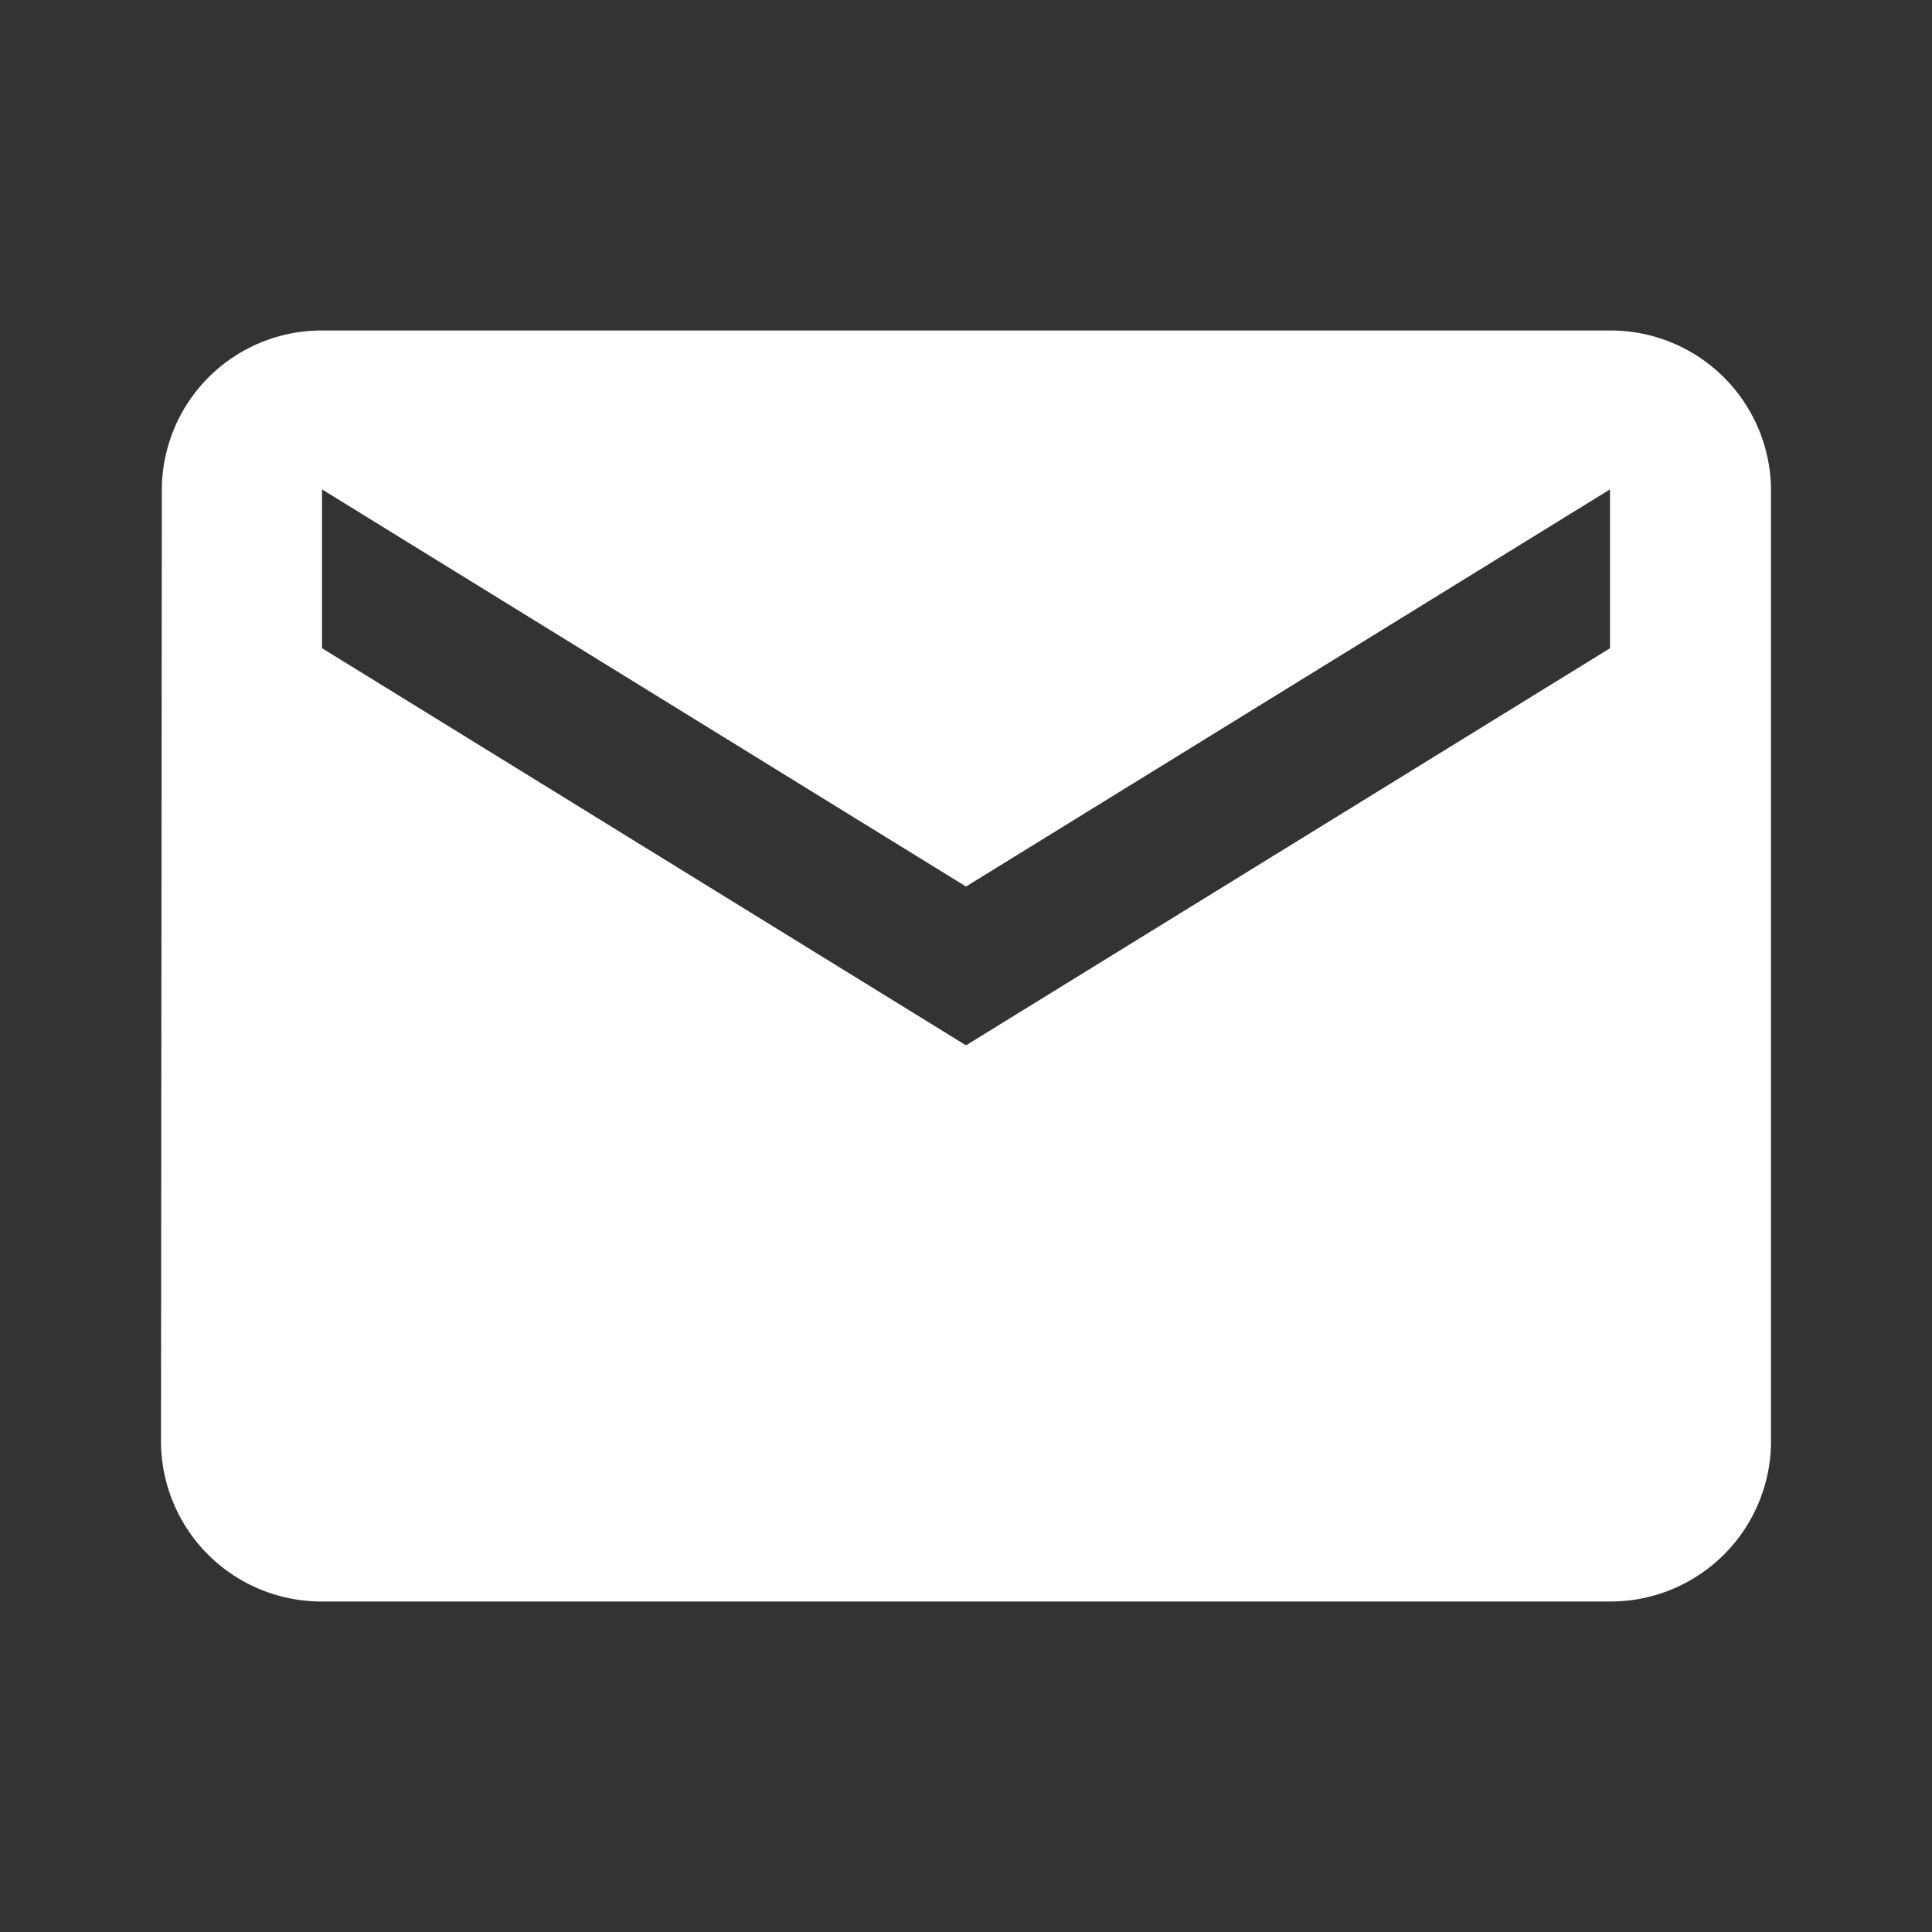
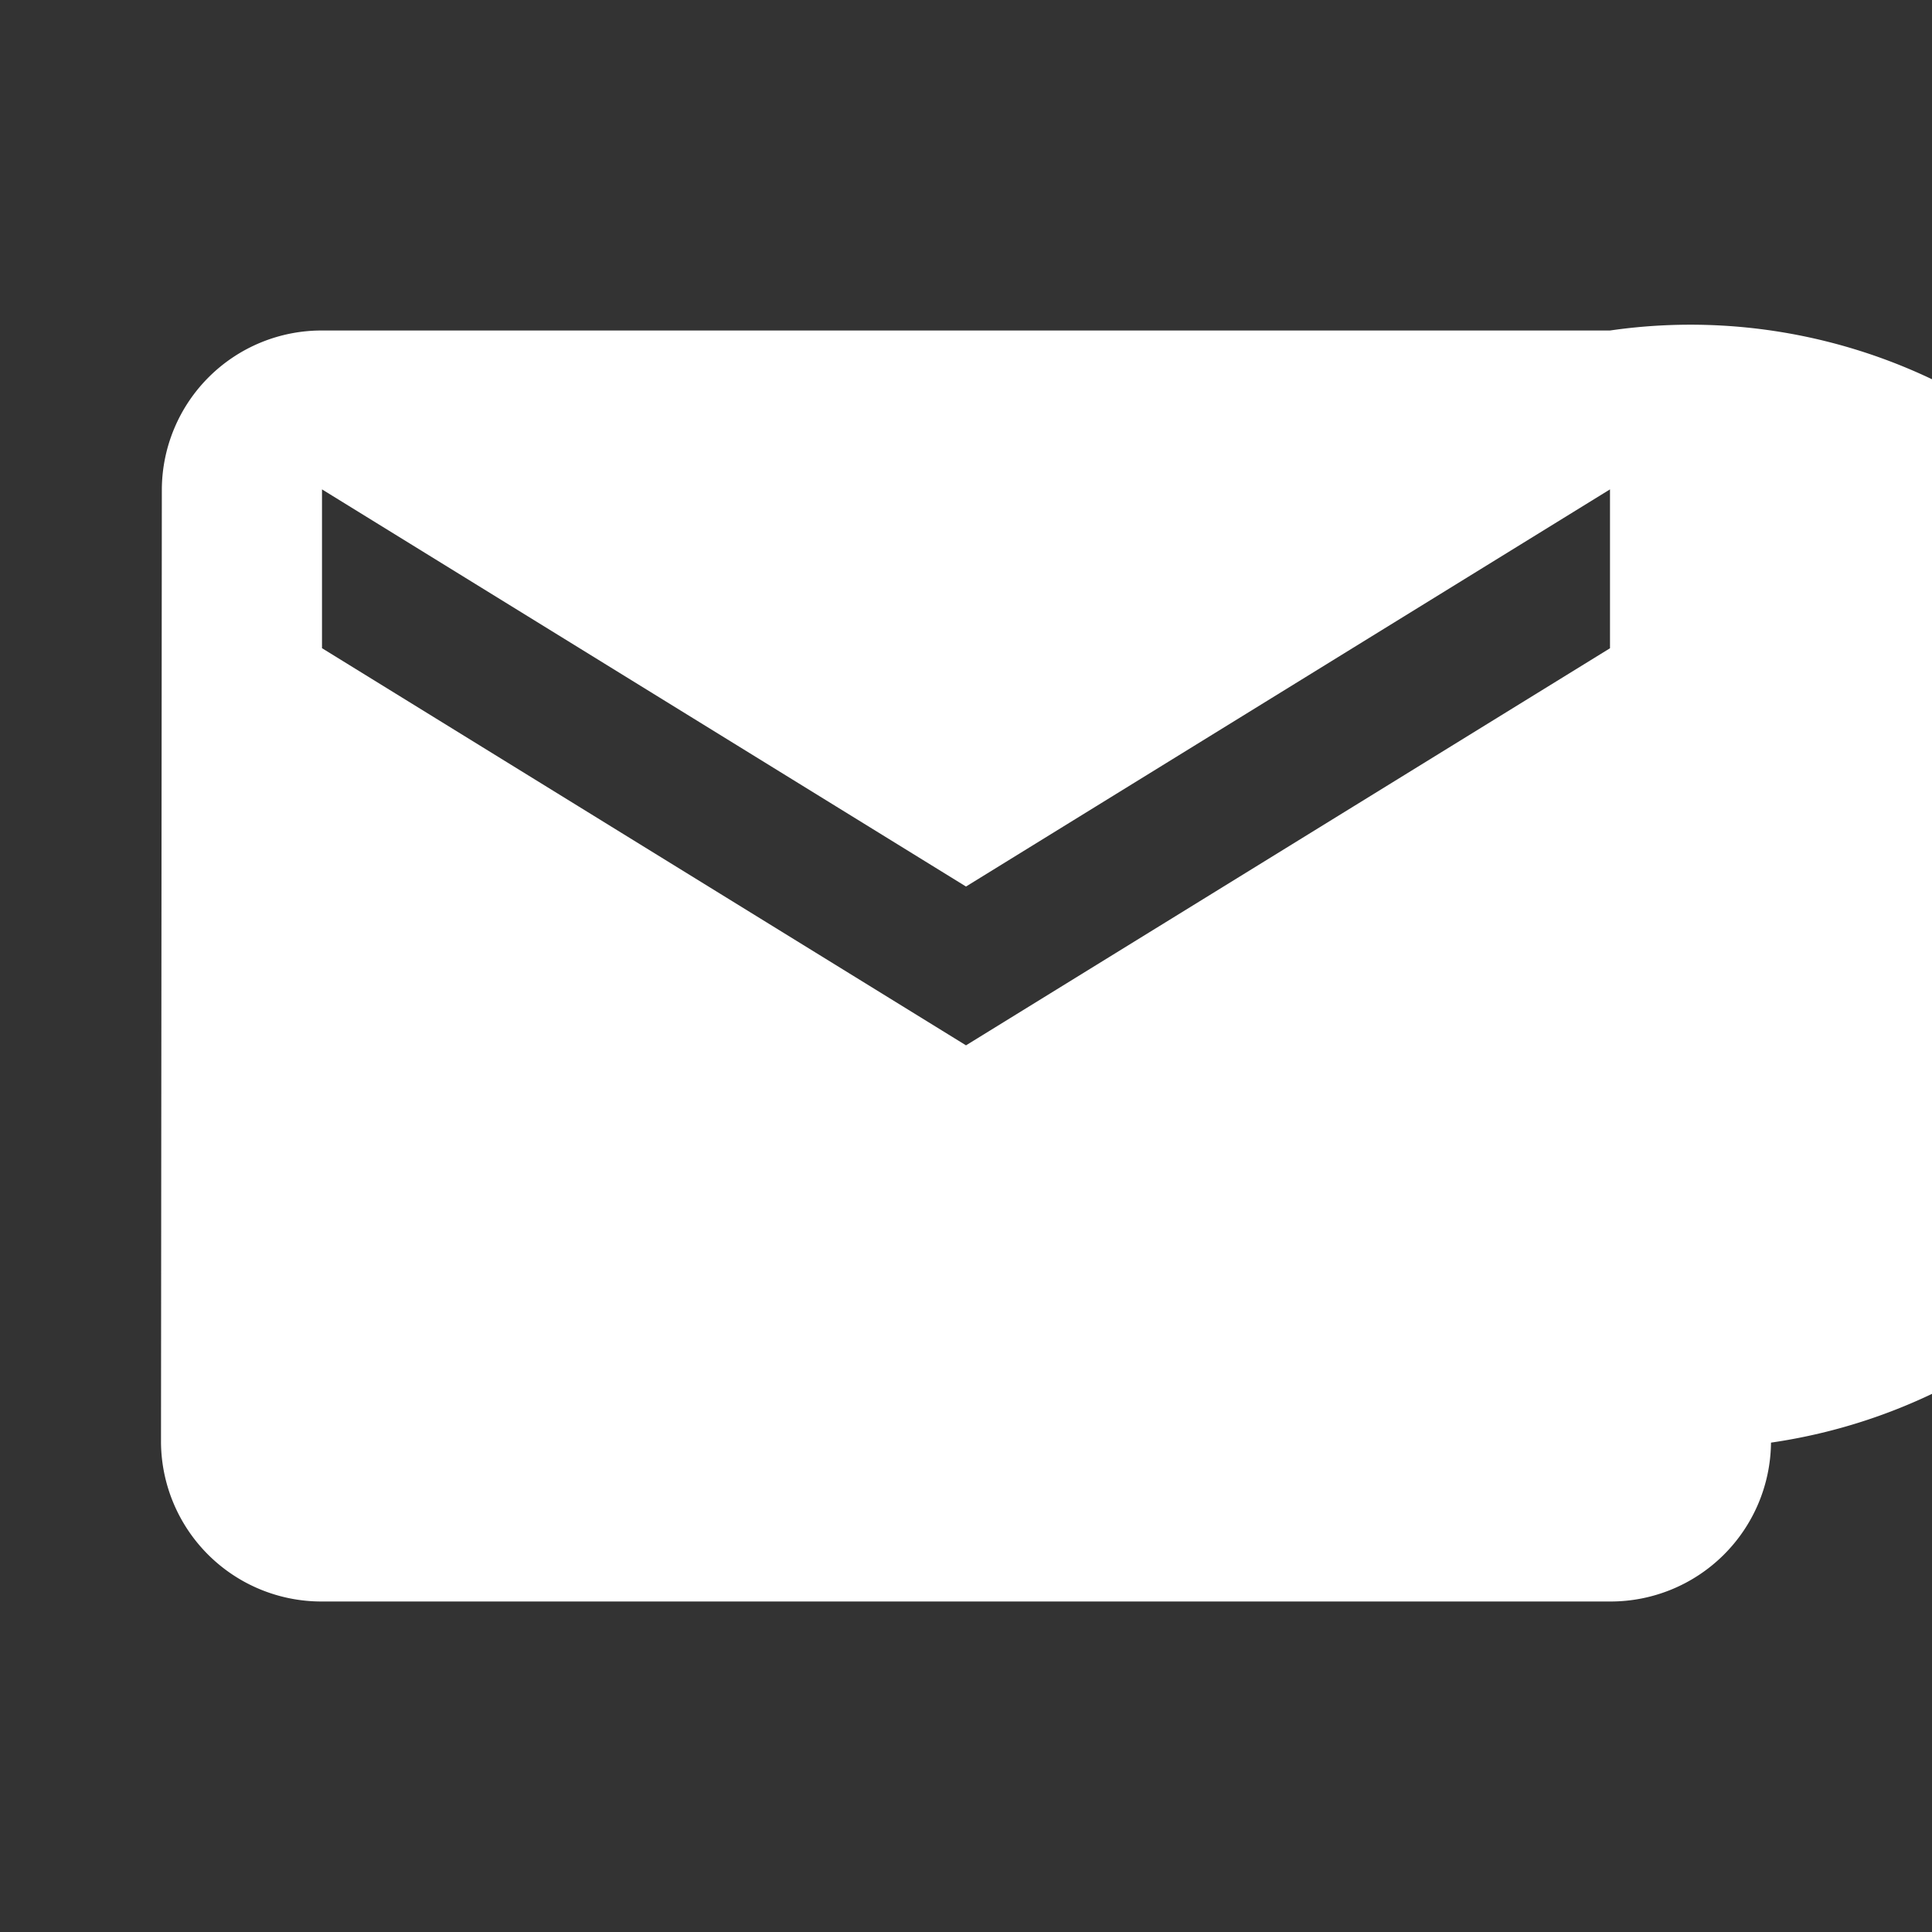
<svg xmlns="http://www.w3.org/2000/svg" width="30" height="30" viewBox="0 0 30 30">
  <rect x="0" y="0" width="30" height="30" fill="#333333" stroke="none" />
  <g id="Icon-mail" transform="translate(-1093 -4669)">
-     <path id="Icon_material-mail" data-name="Icon material-mail" d="M25.5,6H5.5A2.48,2.48,0,0,0,3.013,8.467L3,23.269a2.491,2.491,0,0,0,2.5,2.467h20A2.491,2.491,0,0,0,28,23.269V8.467A2.491,2.491,0,0,0,25.5,6Zm0,4.934L15.5,17.1l-10-6.167V8.467l10,6.167,10-6.167Z" transform="translate(1092.5 4668.132)" fill="#fff" />
-     <rect id="Rectángulo_67" data-name="Rectángulo 67" width="30" height="30" transform="translate(1093 4669)" fill="none" />
+     <path id="Icon_material-mail" data-name="Icon material-mail" d="M25.5,6H5.5A2.48,2.48,0,0,0,3.013,8.467L3,23.269a2.491,2.491,0,0,0,2.5,2.467h20A2.491,2.491,0,0,0,28,23.269A2.491,2.491,0,0,0,25.5,6Zm0,4.934L15.5,17.1l-10-6.167V8.467l10,6.167,10-6.167Z" transform="translate(1092.5 4668.132)" fill="#fff" />
  </g>
</svg>